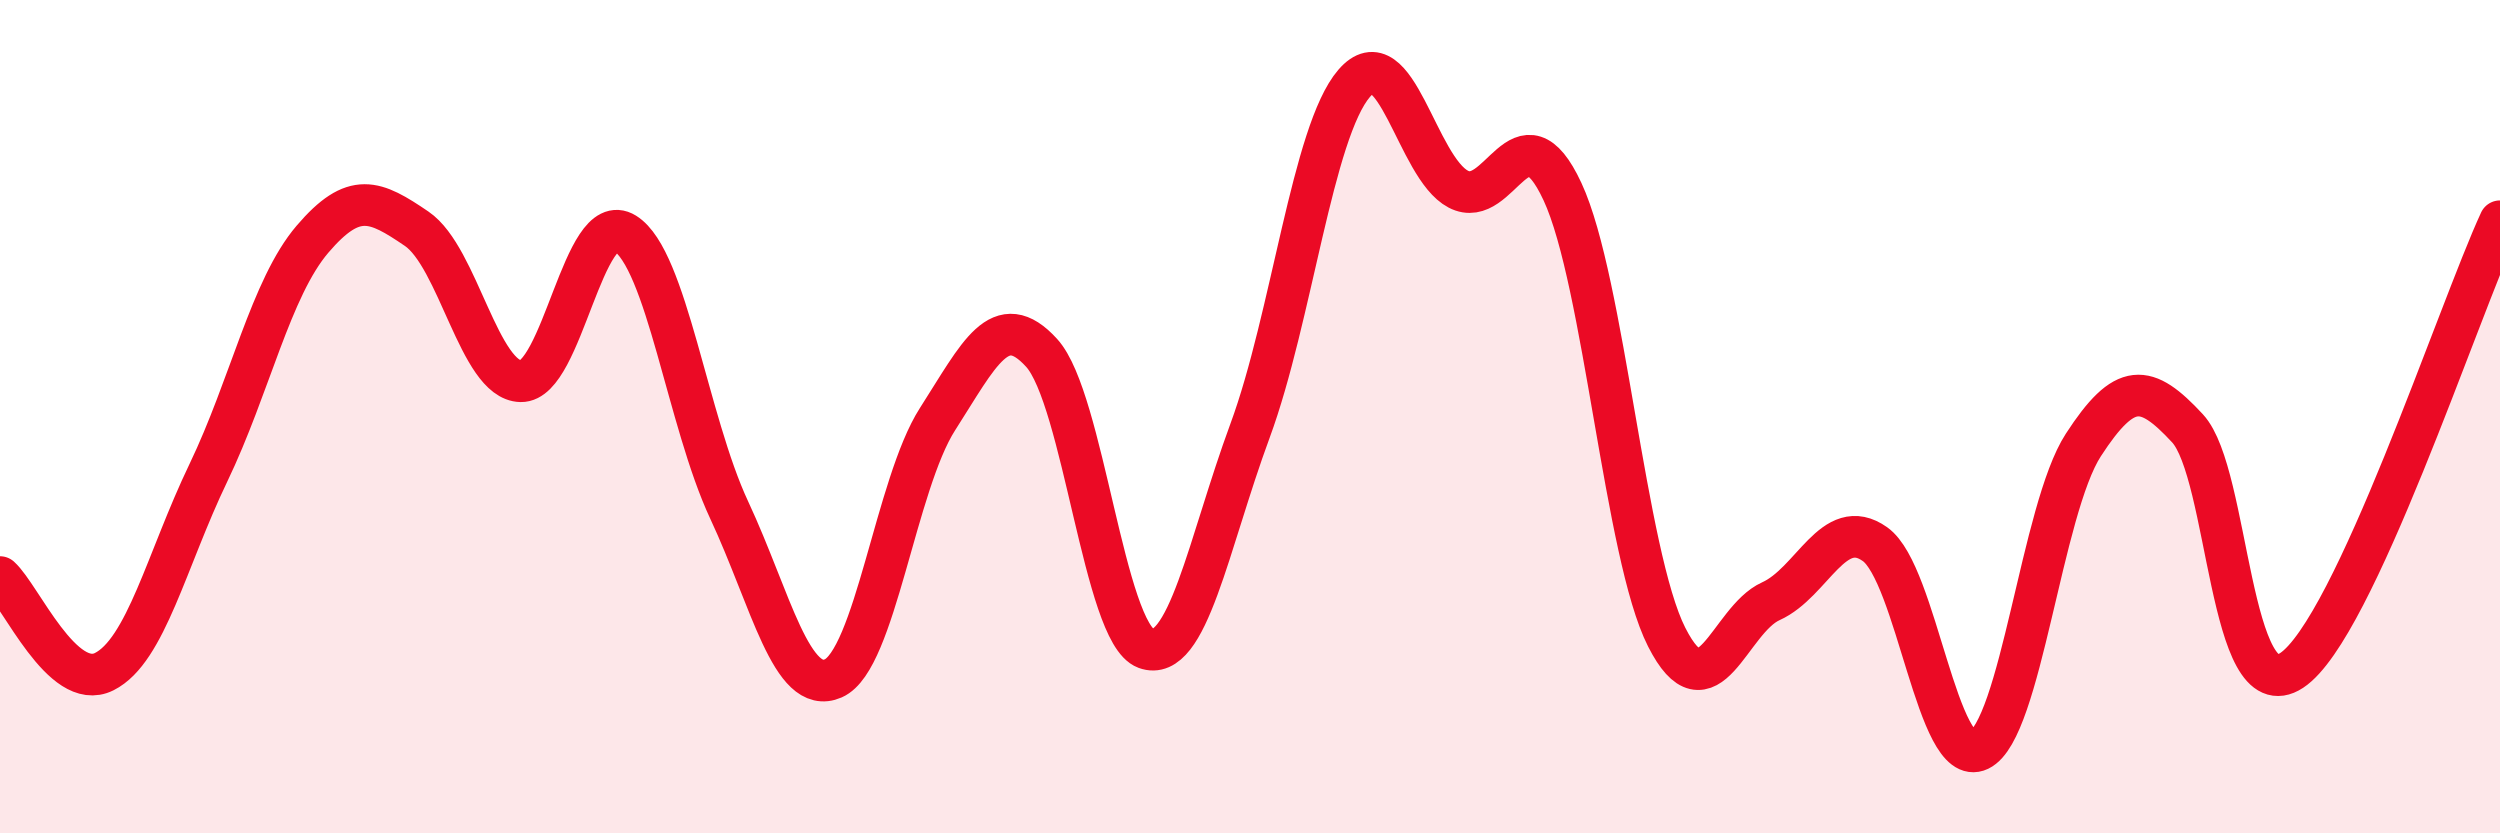
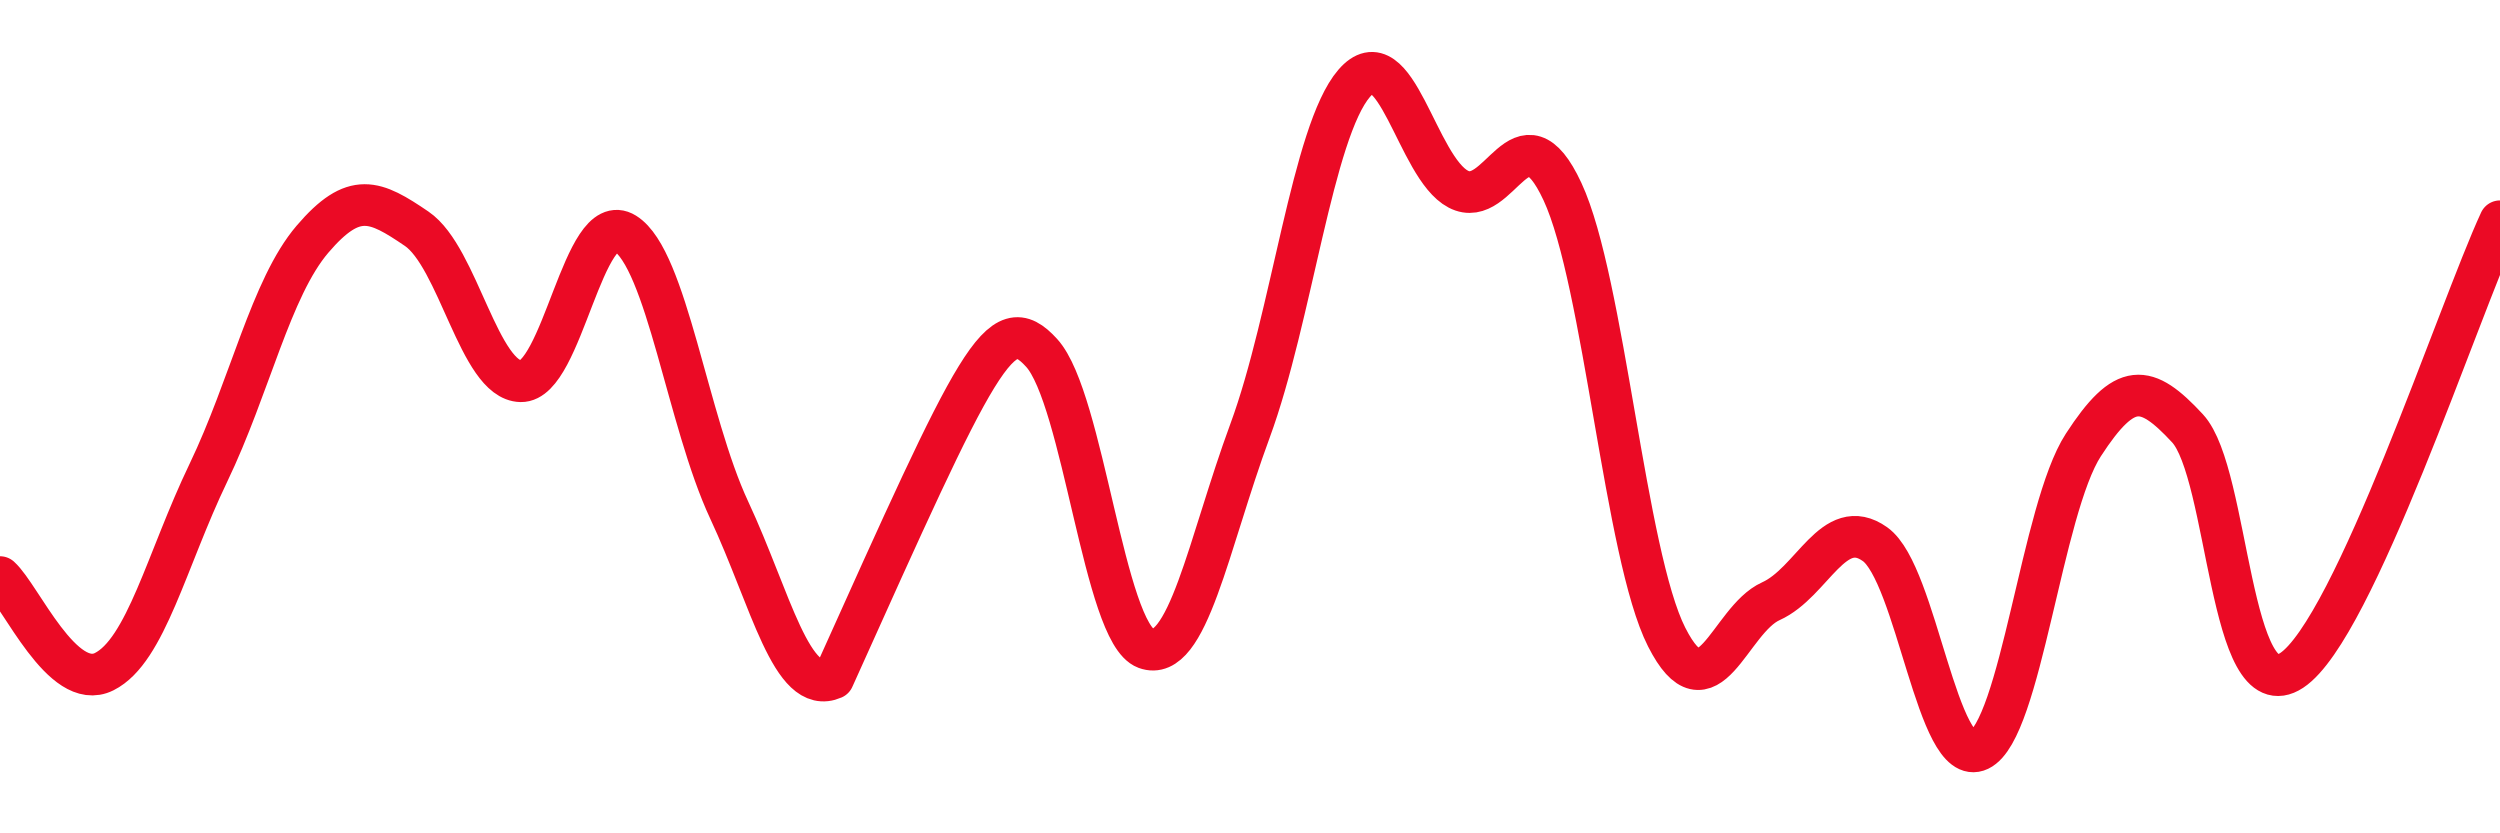
<svg xmlns="http://www.w3.org/2000/svg" width="60" height="20" viewBox="0 0 60 20">
-   <path d="M 0,13.85 C 0.5,14.3 1.5,16.62 2.5,16.12 C 3.5,15.62 4,13.43 5,11.35 C 6,9.27 6.5,6.91 7.5,5.74 C 8.5,4.57 9,4.81 10,5.49 C 11,6.17 11.5,9.13 12.5,9.15 C 13.5,9.17 14,4.98 15,5.6 C 16,6.22 16.5,10.1 17.5,12.24 C 18.5,14.38 19,16.72 20,16.28 C 21,15.84 21.5,11.62 22.5,10.06 C 23.5,8.5 24,7.37 25,8.47 C 26,9.57 26.5,15.19 27.5,15.56 C 28.5,15.93 29,13.05 30,10.34 C 31,7.63 31.5,3.16 32.5,2 C 33.5,0.84 34,4.02 35,4.54 C 36,5.06 36.5,2.45 37.5,4.6 C 38.5,6.75 39,13.32 40,15.29 C 41,17.26 41.5,14.88 42.5,14.43 C 43.5,13.98 44,12.35 45,13.06 C 46,13.77 46.5,18.48 47.5,18 C 48.5,17.52 49,12.22 50,10.68 C 51,9.14 51.5,9.2 52.5,10.28 C 53.5,11.36 53.5,17.08 55,16.09 C 56.5,15.1 59,7.47 60,5.31L60 20L0 20Z" fill="#EB0A25" opacity="0.1" stroke-linecap="round" stroke-linejoin="round" />
-   <path d="M 0,13.85 C 0.5,14.3 1.5,16.62 2.5,16.12 C 3.5,15.62 4,13.43 5,11.35 C 6,9.27 6.5,6.91 7.5,5.74 C 8.5,4.57 9,4.81 10,5.49 C 11,6.17 11.5,9.13 12.5,9.15 C 13.5,9.17 14,4.98 15,5.6 C 16,6.22 16.5,10.1 17.5,12.24 C 18.5,14.38 19,16.72 20,16.28 C 21,15.84 21.5,11.62 22.5,10.06 C 23.5,8.5 24,7.37 25,8.47 C 26,9.57 26.5,15.19 27.5,15.56 C 28.5,15.93 29,13.05 30,10.34 C 31,7.63 31.5,3.16 32.5,2 C 33.5,0.84 34,4.02 35,4.54 C 36,5.06 36.5,2.45 37.5,4.6 C 38.5,6.75 39,13.32 40,15.29 C 41,17.26 41.5,14.88 42.5,14.43 C 43.5,13.98 44,12.35 45,13.06 C 46,13.77 46.5,18.48 47.5,18 C 48.5,17.52 49,12.22 50,10.68 C 51,9.14 51.5,9.2 52.5,10.28 C 53.5,11.36 53.5,17.08 55,16.09 C 56.5,15.1 59,7.47 60,5.31" stroke="#EB0A25" stroke-width="1" fill="none" stroke-linecap="round" stroke-linejoin="round" />
+   <path d="M 0,13.85 C 0.5,14.3 1.5,16.62 2.5,16.12 C 3.5,15.62 4,13.43 5,11.35 C 6,9.27 6.5,6.91 7.5,5.74 C 8.5,4.57 9,4.81 10,5.49 C 11,6.17 11.5,9.13 12.5,9.15 C 13.5,9.17 14,4.98 15,5.6 C 16,6.22 16.5,10.1 17.5,12.24 C 18.5,14.38 19,16.72 20,16.28 C 23.5,8.5 24,7.37 25,8.47 C 26,9.57 26.5,15.19 27.5,15.56 C 28.5,15.93 29,13.05 30,10.34 C 31,7.63 31.5,3.16 32.5,2 C 33.5,0.84 34,4.02 35,4.54 C 36,5.06 36.5,2.45 37.5,4.6 C 38.5,6.75 39,13.32 40,15.29 C 41,17.26 41.5,14.88 42.5,14.43 C 43.5,13.98 44,12.35 45,13.06 C 46,13.77 46.5,18.48 47.5,18 C 48.5,17.52 49,12.22 50,10.68 C 51,9.14 51.5,9.2 52.5,10.28 C 53.5,11.36 53.5,17.08 55,16.09 C 56.5,15.1 59,7.47 60,5.31" stroke="#EB0A25" stroke-width="1" fill="none" stroke-linecap="round" stroke-linejoin="round" />
</svg>